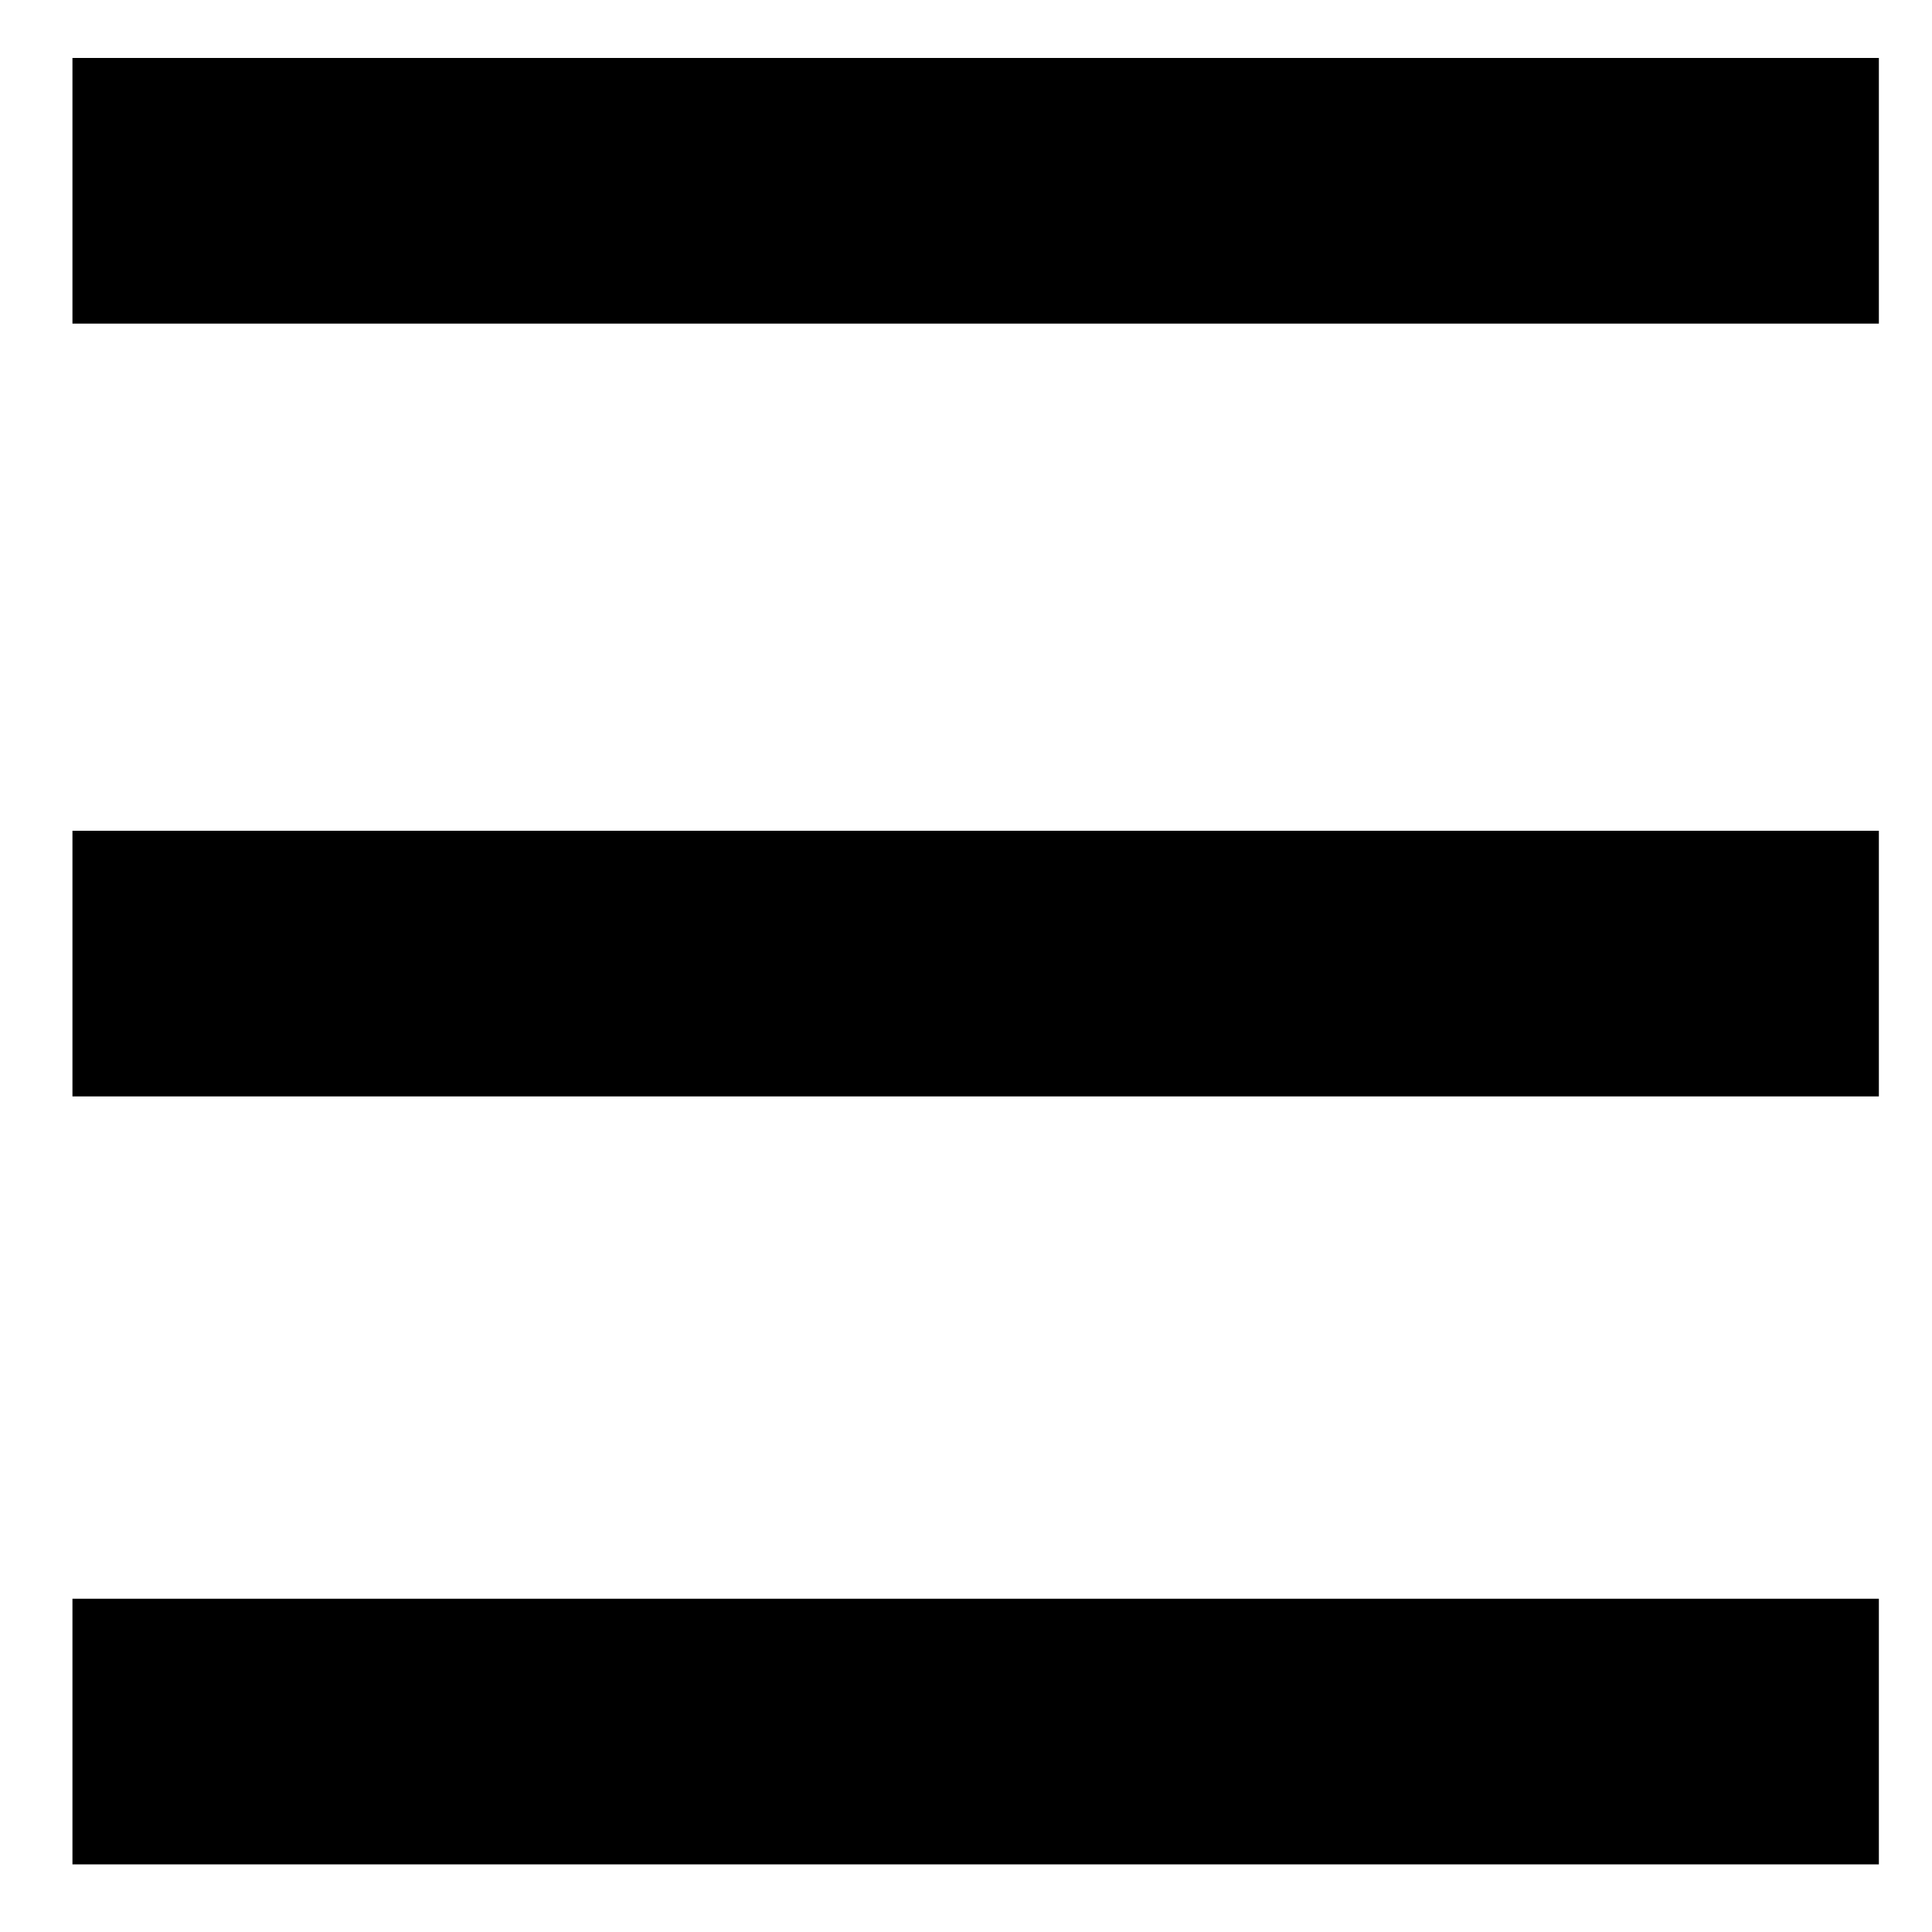
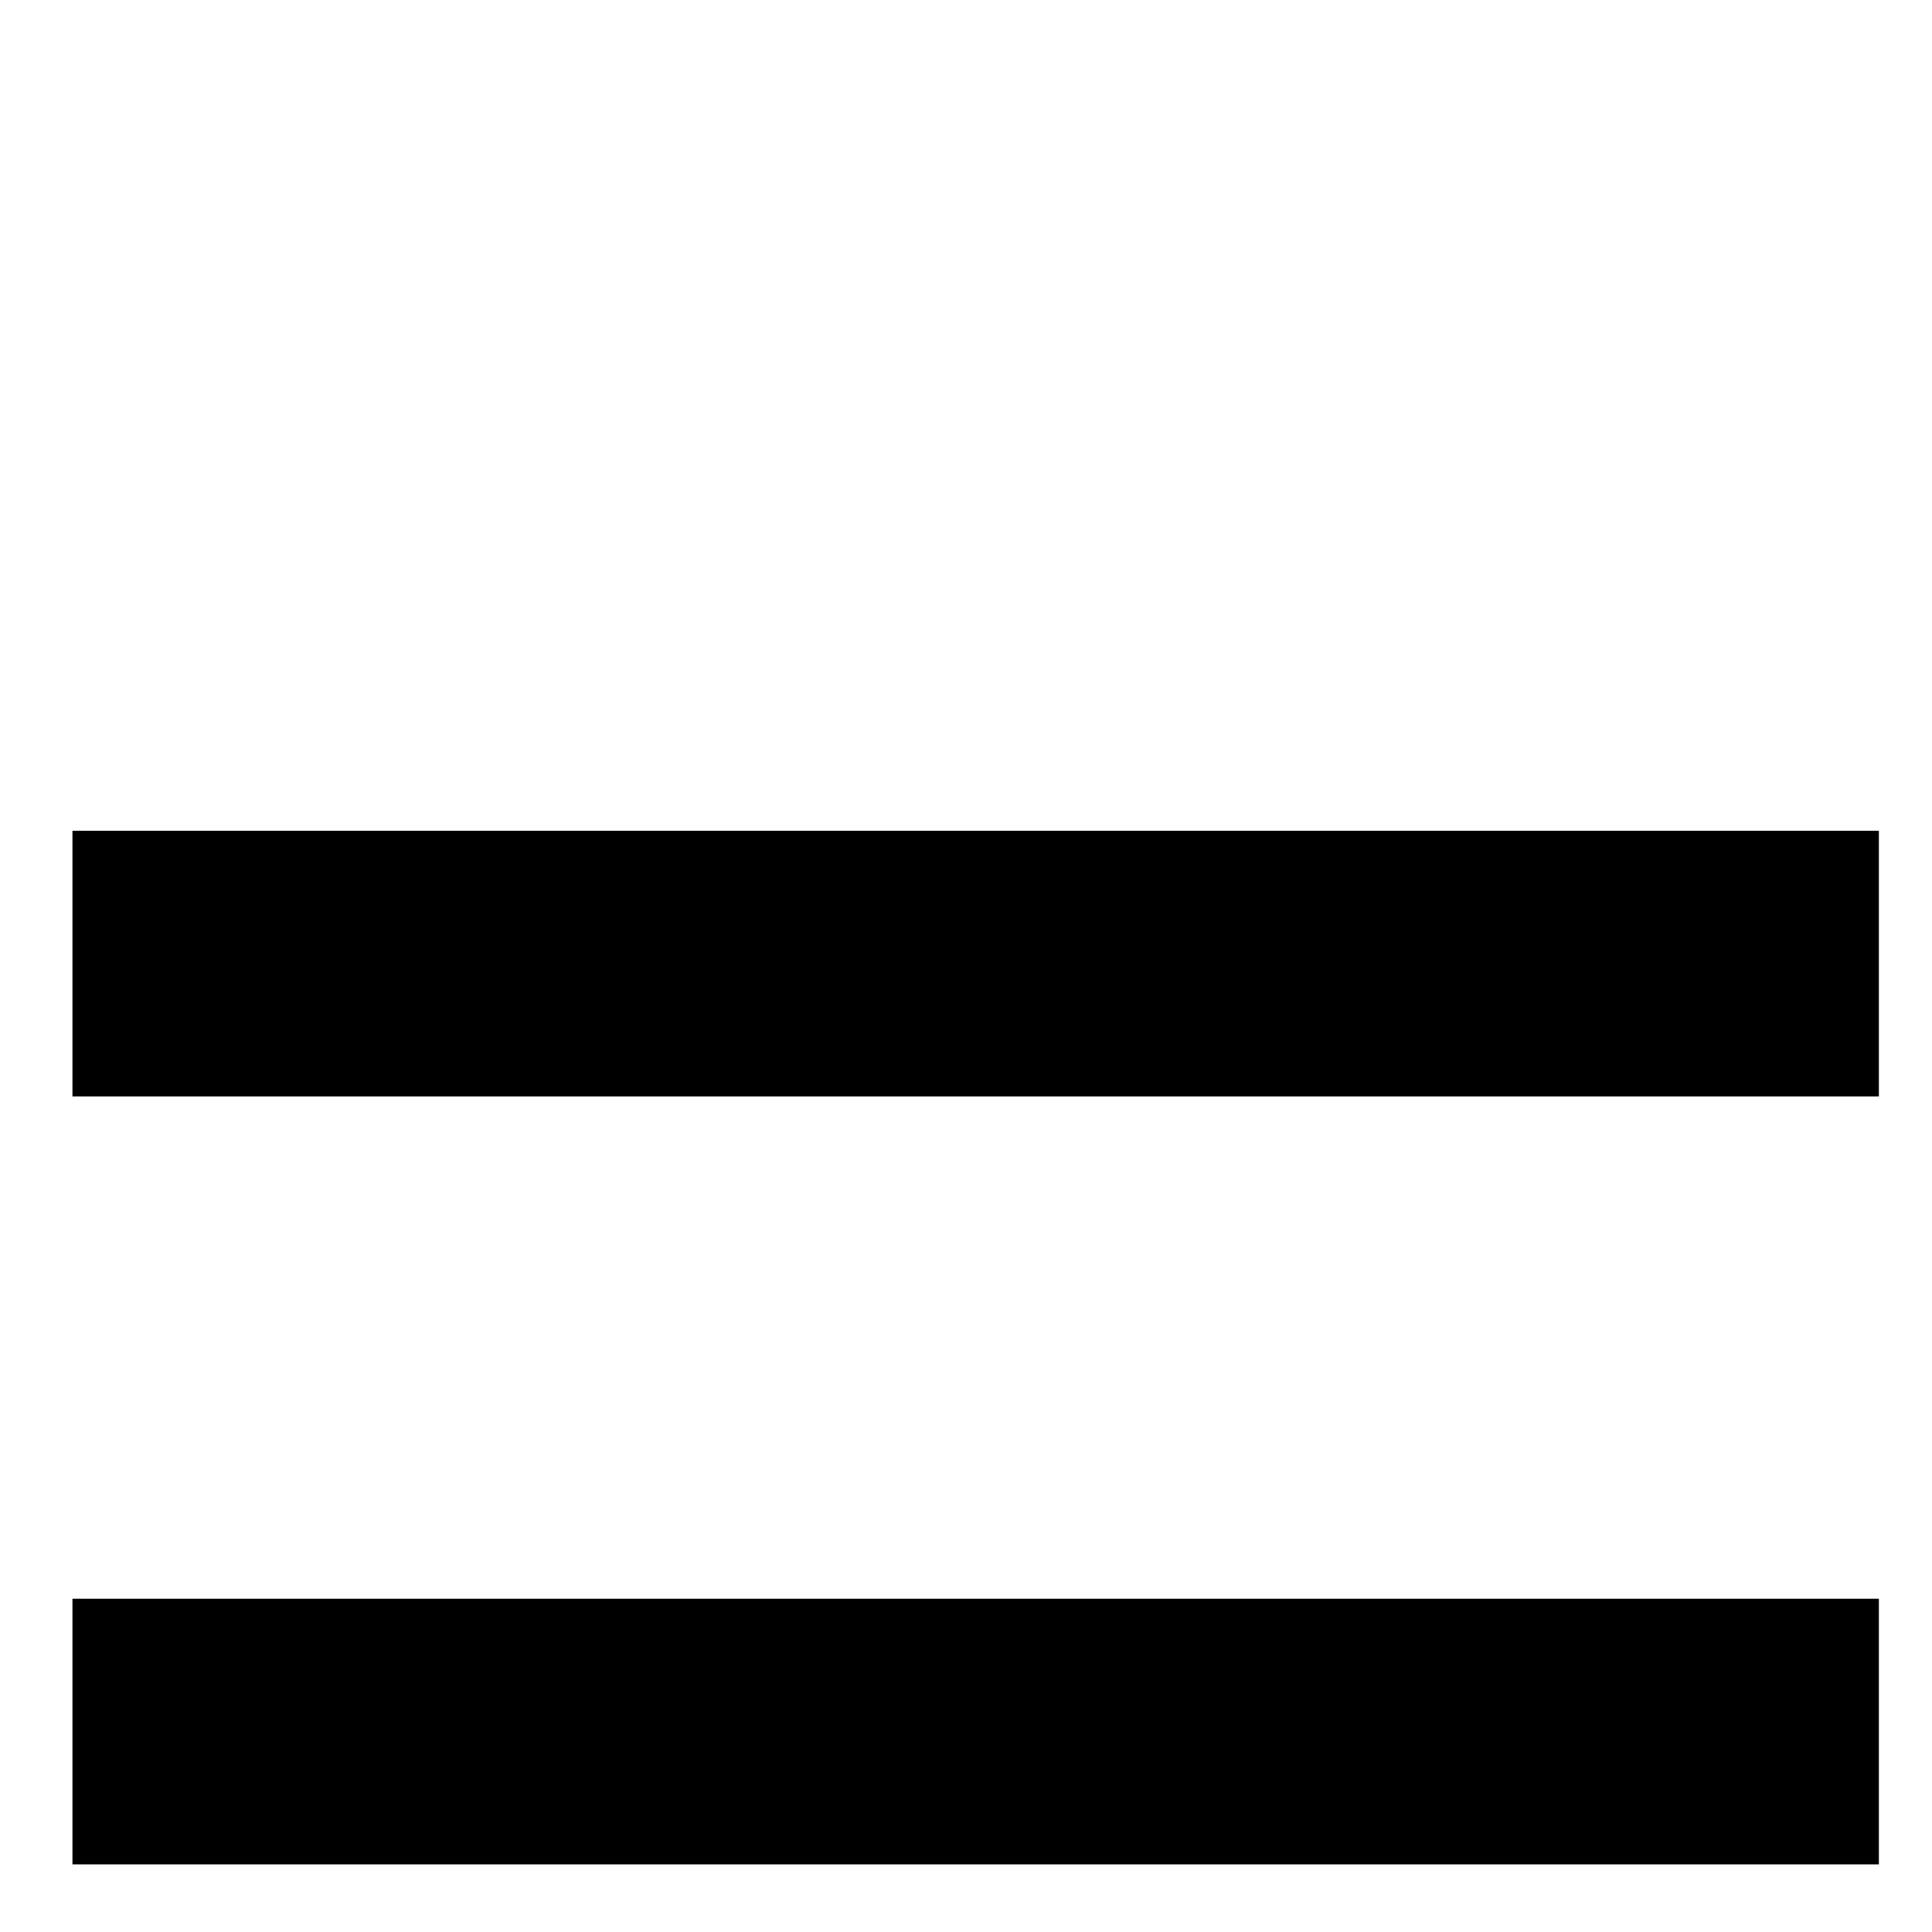
<svg xmlns="http://www.w3.org/2000/svg" id="Calque_1" version="1.1" viewBox="0 0 40 40">
  <rect x="1.5" y="17.2" width="37.4" height="5.5" />
  <rect x="1.5" y="33.1" width="37.4" height="5.5" />
-   <rect x="1.5" y="1.2" width="37.4" height="5.5" />
</svg>